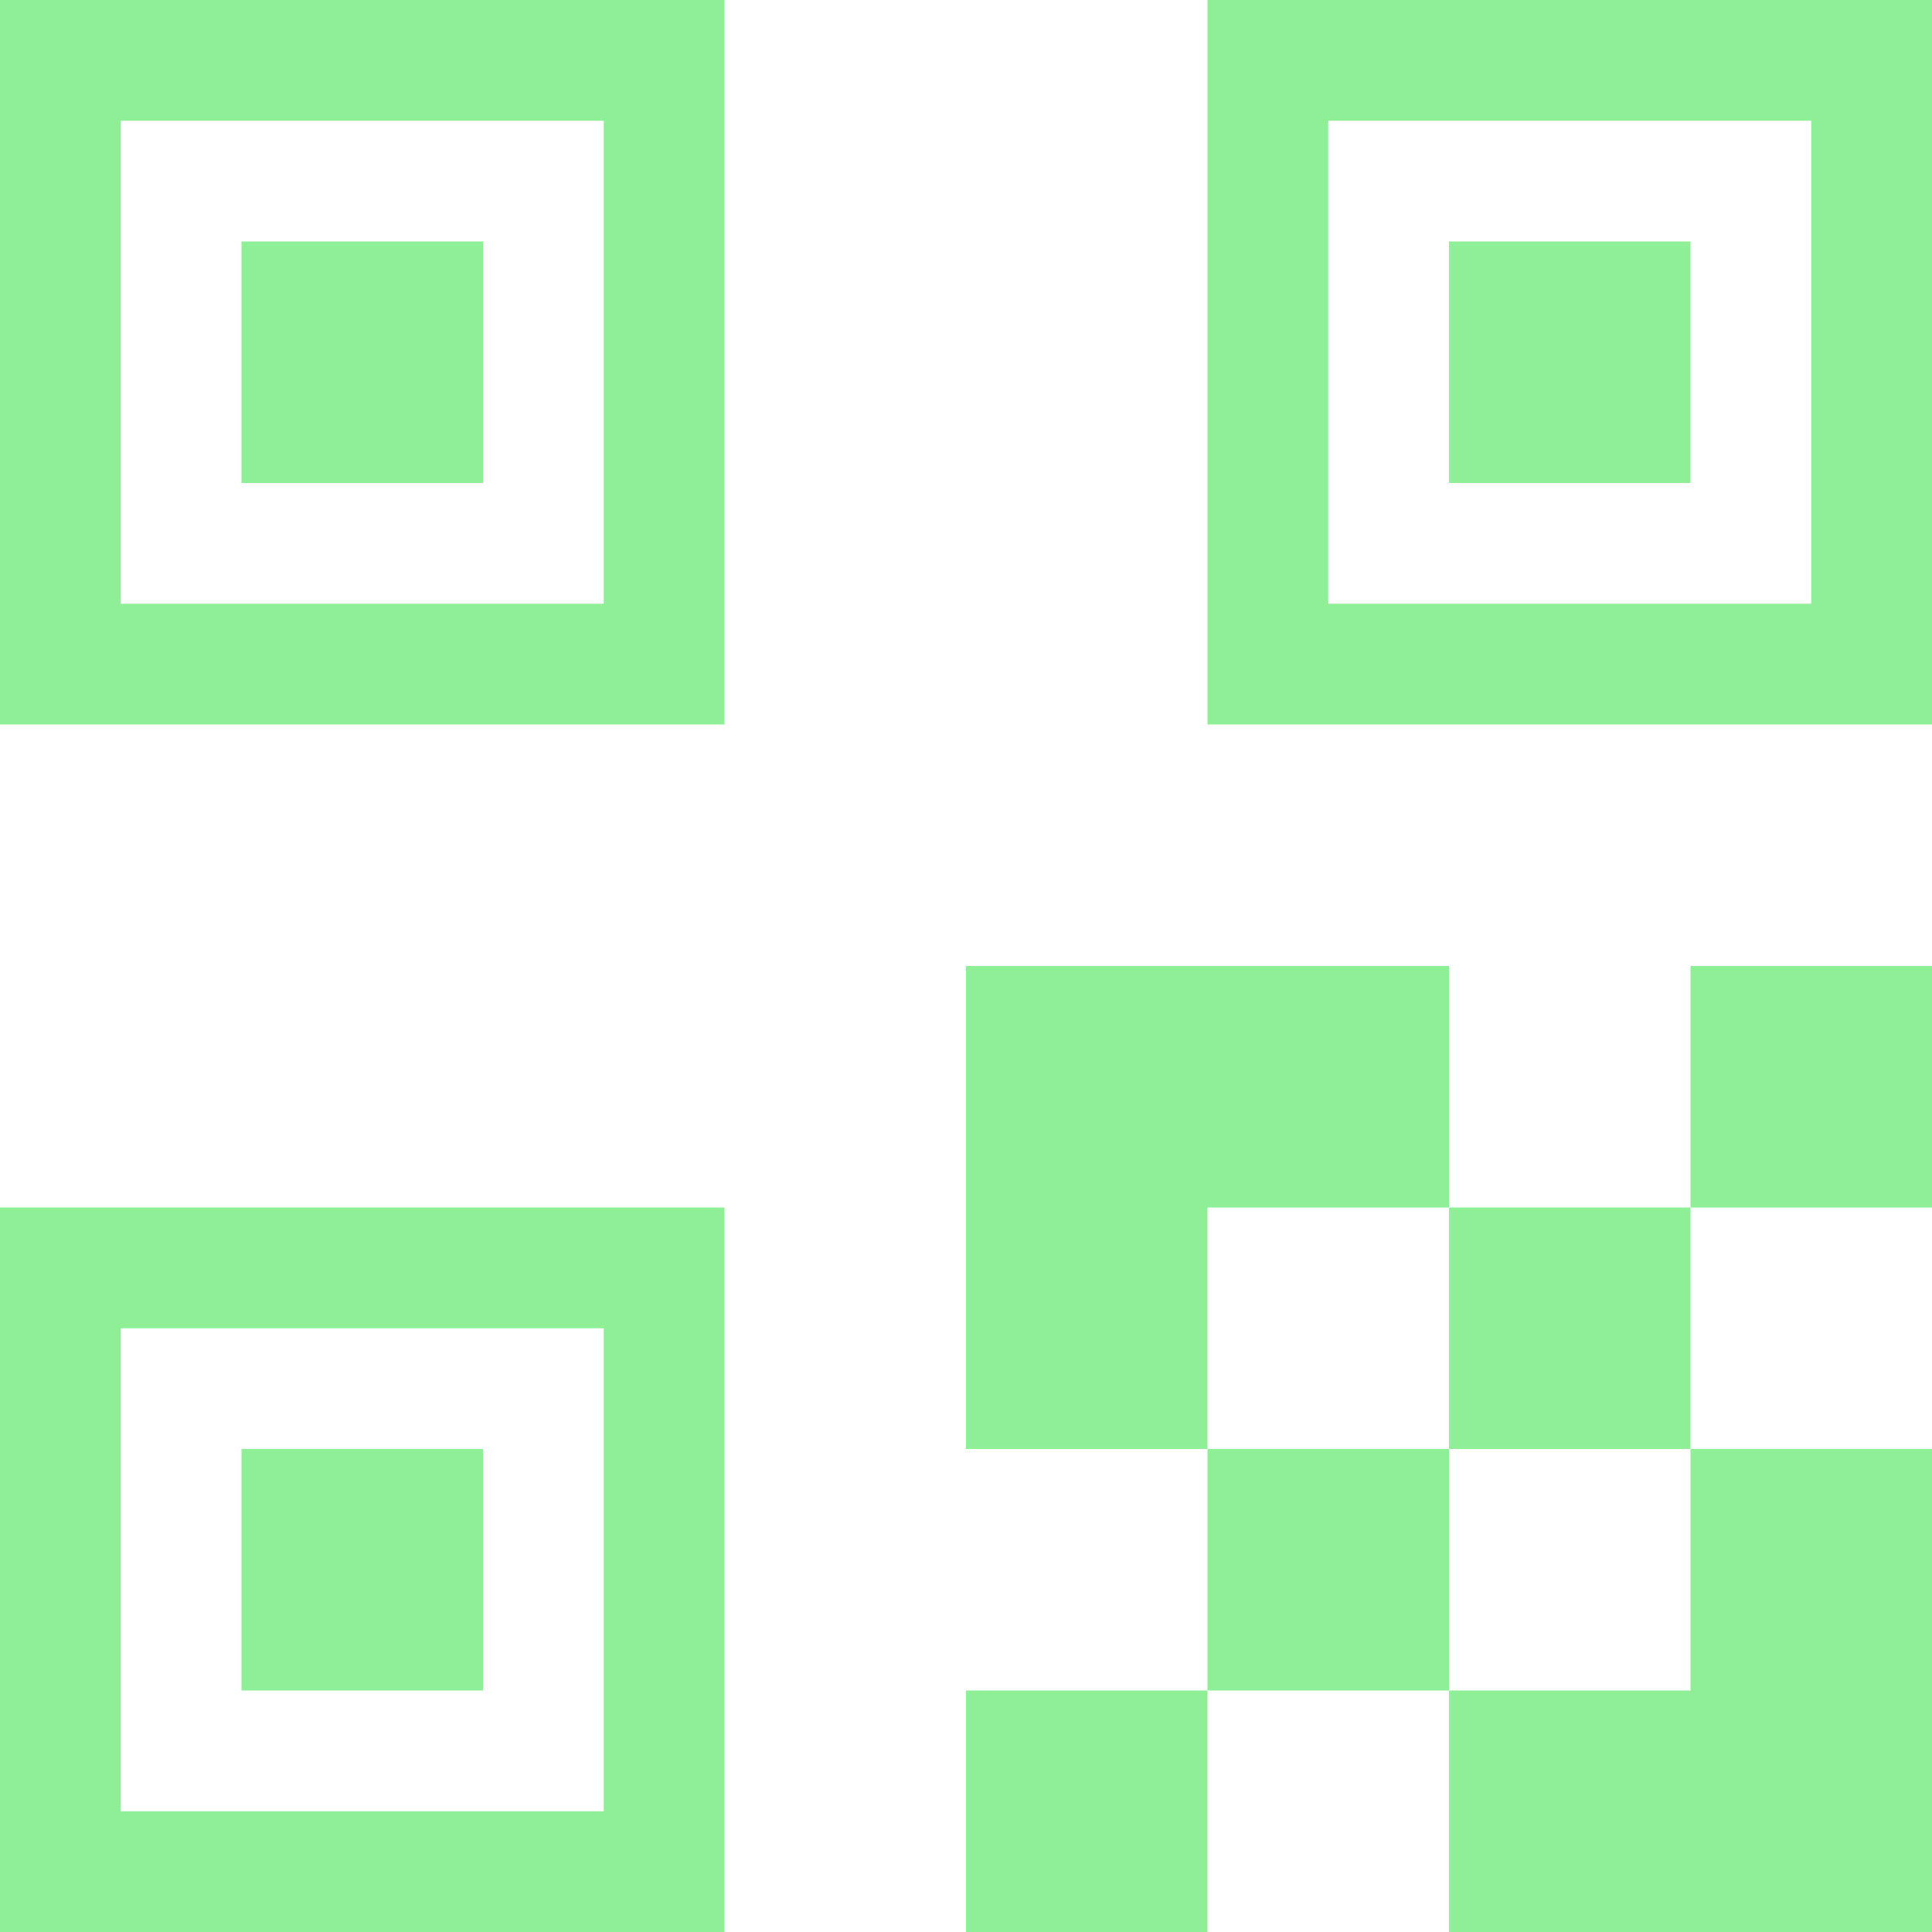
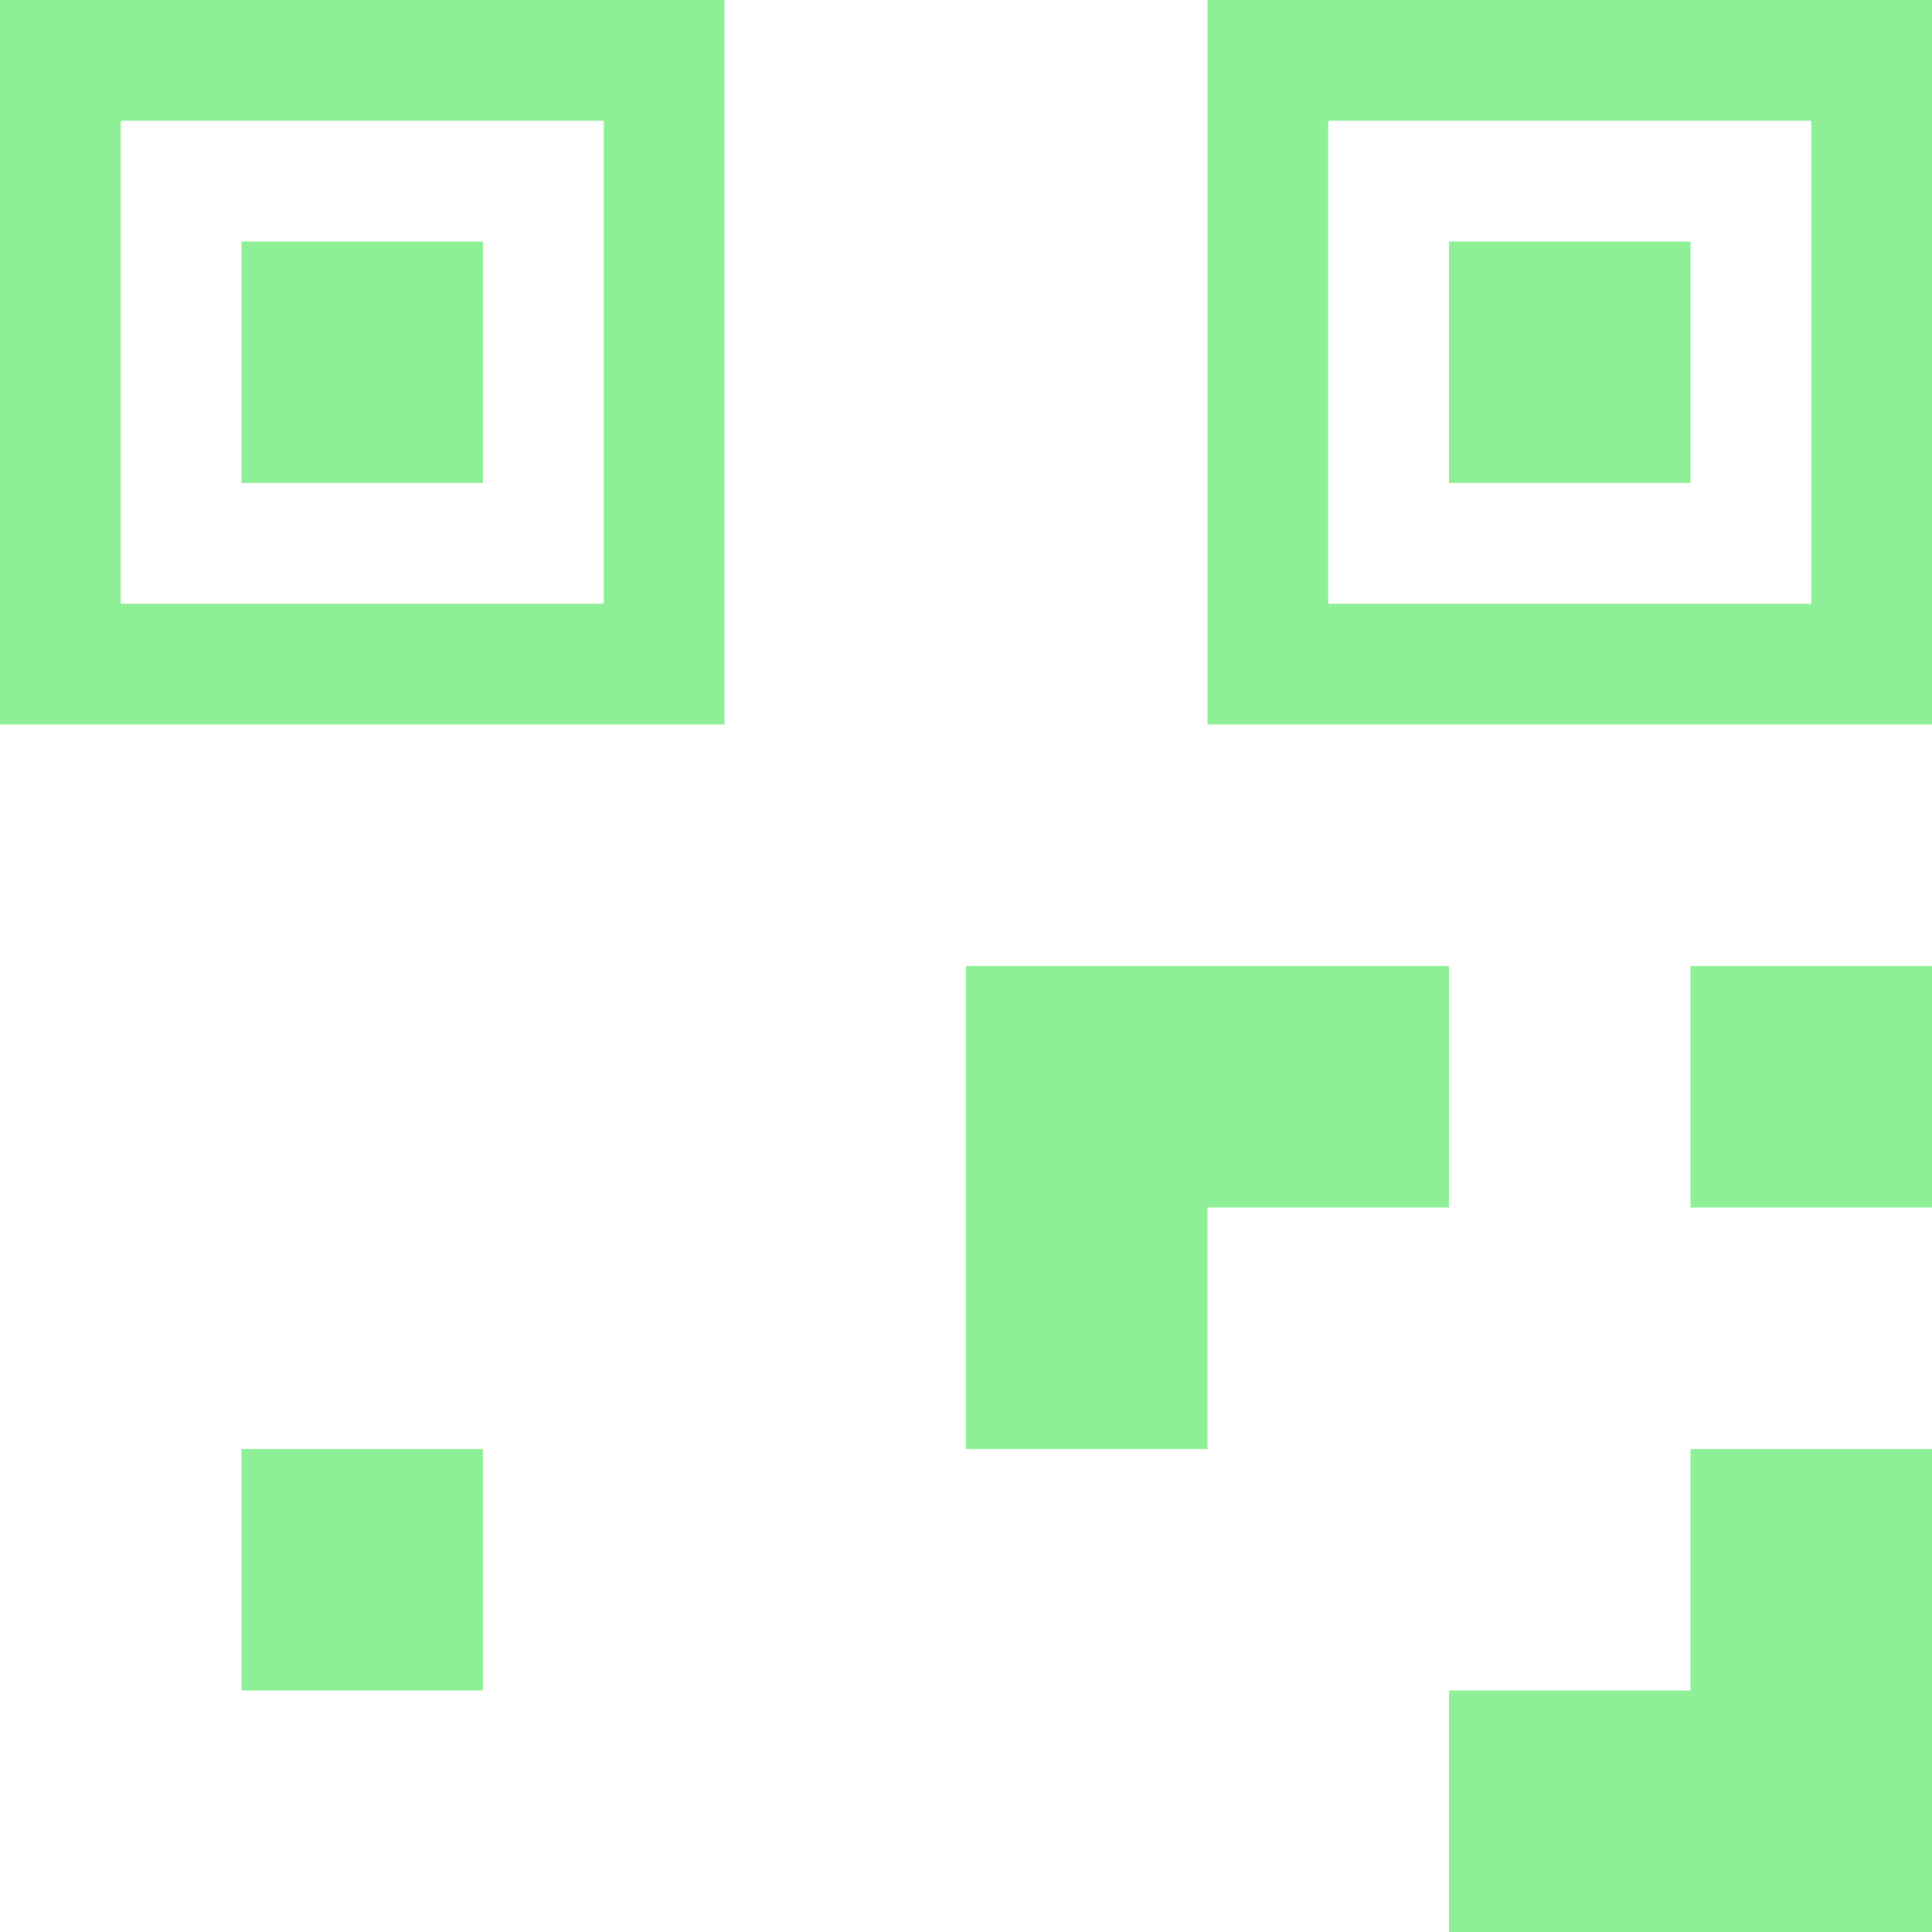
<svg xmlns="http://www.w3.org/2000/svg" width="16" height="16" version="1.1" viewBox="0 0 16 16" id="svg4">
  <defs id="defs4" />
  <path id="rect4" style="fill:#8eef97;fill-opacity:1;fill-rule:evenodd;stroke-width:32;paint-order:fill markers stroke" d="M 0,0 V 6 H 6 V 0 Z M 1,1 H 5 V 5 H 1 Z" />
  <path id="rect4-4-4" style="fill:#8eef97;fill-rule:evenodd;stroke-width:32;paint-order:fill markers stroke" transform="rotate(90)" d="m 2,-4 h 2 v 2 H 2 Z" />
  <path id="rect4-9" style="fill:#8eef97;fill-opacity:1;fill-rule:evenodd;stroke-width:32;paint-order:fill markers stroke" d="m 10,0 v 6 h 6 V 0 Z m 1,1 h 4 v 4 h -4 z" />
  <path id="rect4-4-4-7" style="fill:#8eef97;fill-rule:evenodd;stroke-width:32;paint-order:fill markers stroke" transform="rotate(90)" d="m 2,-14 h 2 v 2 H 2 Z" />
-   <path id="rect4-90" style="fill:#8eef97;fill-opacity:1;fill-rule:evenodd;stroke-width:32;paint-order:fill markers stroke" d="m 0,10 v 6 h 6 v -6 z m 1,1 h 4 v 4 H 1 Z" />
  <path id="rect4-4-4-8" style="fill:#8eef97;fill-rule:evenodd;stroke-width:32;paint-order:fill markers stroke" transform="rotate(90)" d="m 12,-4 h 2 v 2 h -2 z" />
-   <path id="rect5" style="fill:#8eef97;fill-rule:evenodd;stroke-width:32;paint-order:fill markers stroke" d="m 10,12 h 2 v 2 h -2 z" />
  <path id="rect5-31" style="fill:#8eef97;fill-rule:evenodd;stroke-width:32;paint-order:fill markers stroke" d="m 14,8 h 2 v 2 h -2 z" />
-   <path id="rect5-3" style="fill:#8eef97;fill-rule:evenodd;stroke-width:32;paint-order:fill markers stroke" d="m 8,14 h 2 v 2 H 8 Z" />
  <path id="rect5-0" style="fill:#8eef97;fill-opacity:1;fill-rule:evenodd;stroke-width:32;paint-order:fill markers stroke" d="m 14,12 v 2 h -2 v 2 h 4 v -4 z" />
-   <path id="rect5-0-2-7" style="fill:#8eef97;fill-rule:evenodd;stroke-width:32;paint-order:fill markers stroke" d="m 12,10 h 2 v 2 h -2 z" />
  <path id="rect5-5" style="fill:#8eef97;fill-opacity:1;fill-rule:evenodd;stroke-width:32;paint-order:fill markers stroke" d="m 8,8 v 4 h 2 v -2 h 2 V 8 Z" />
</svg>